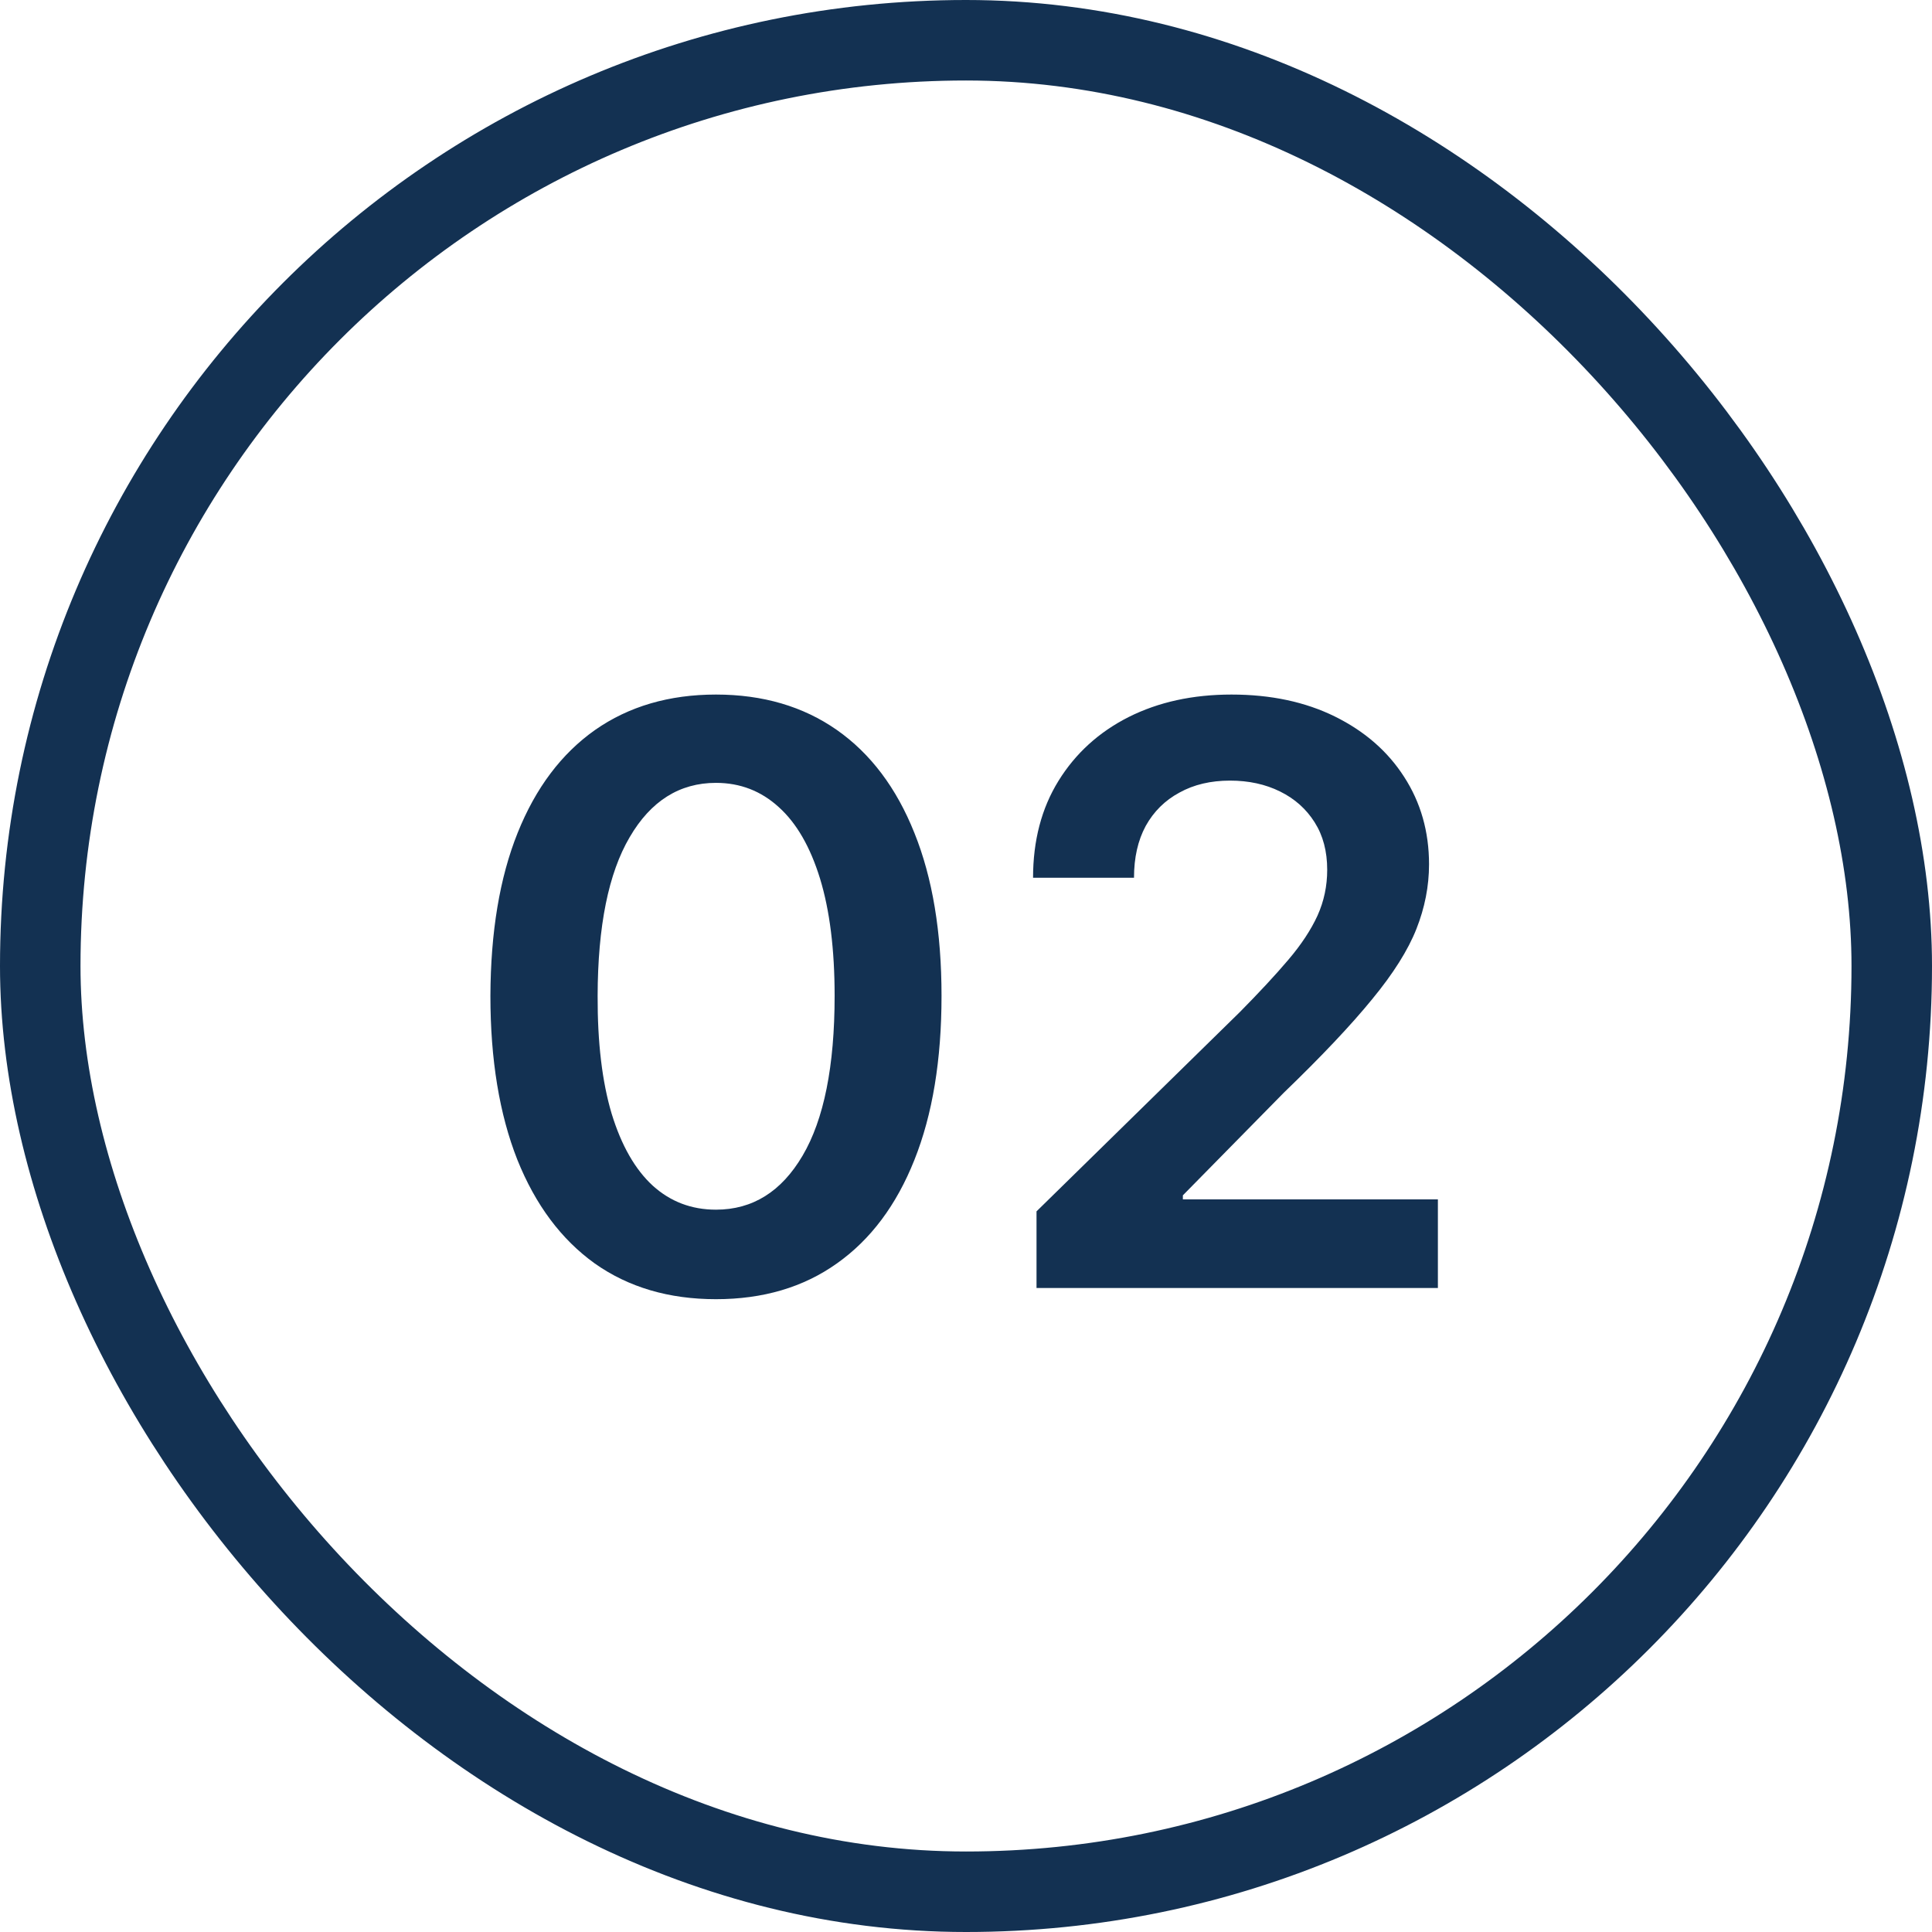
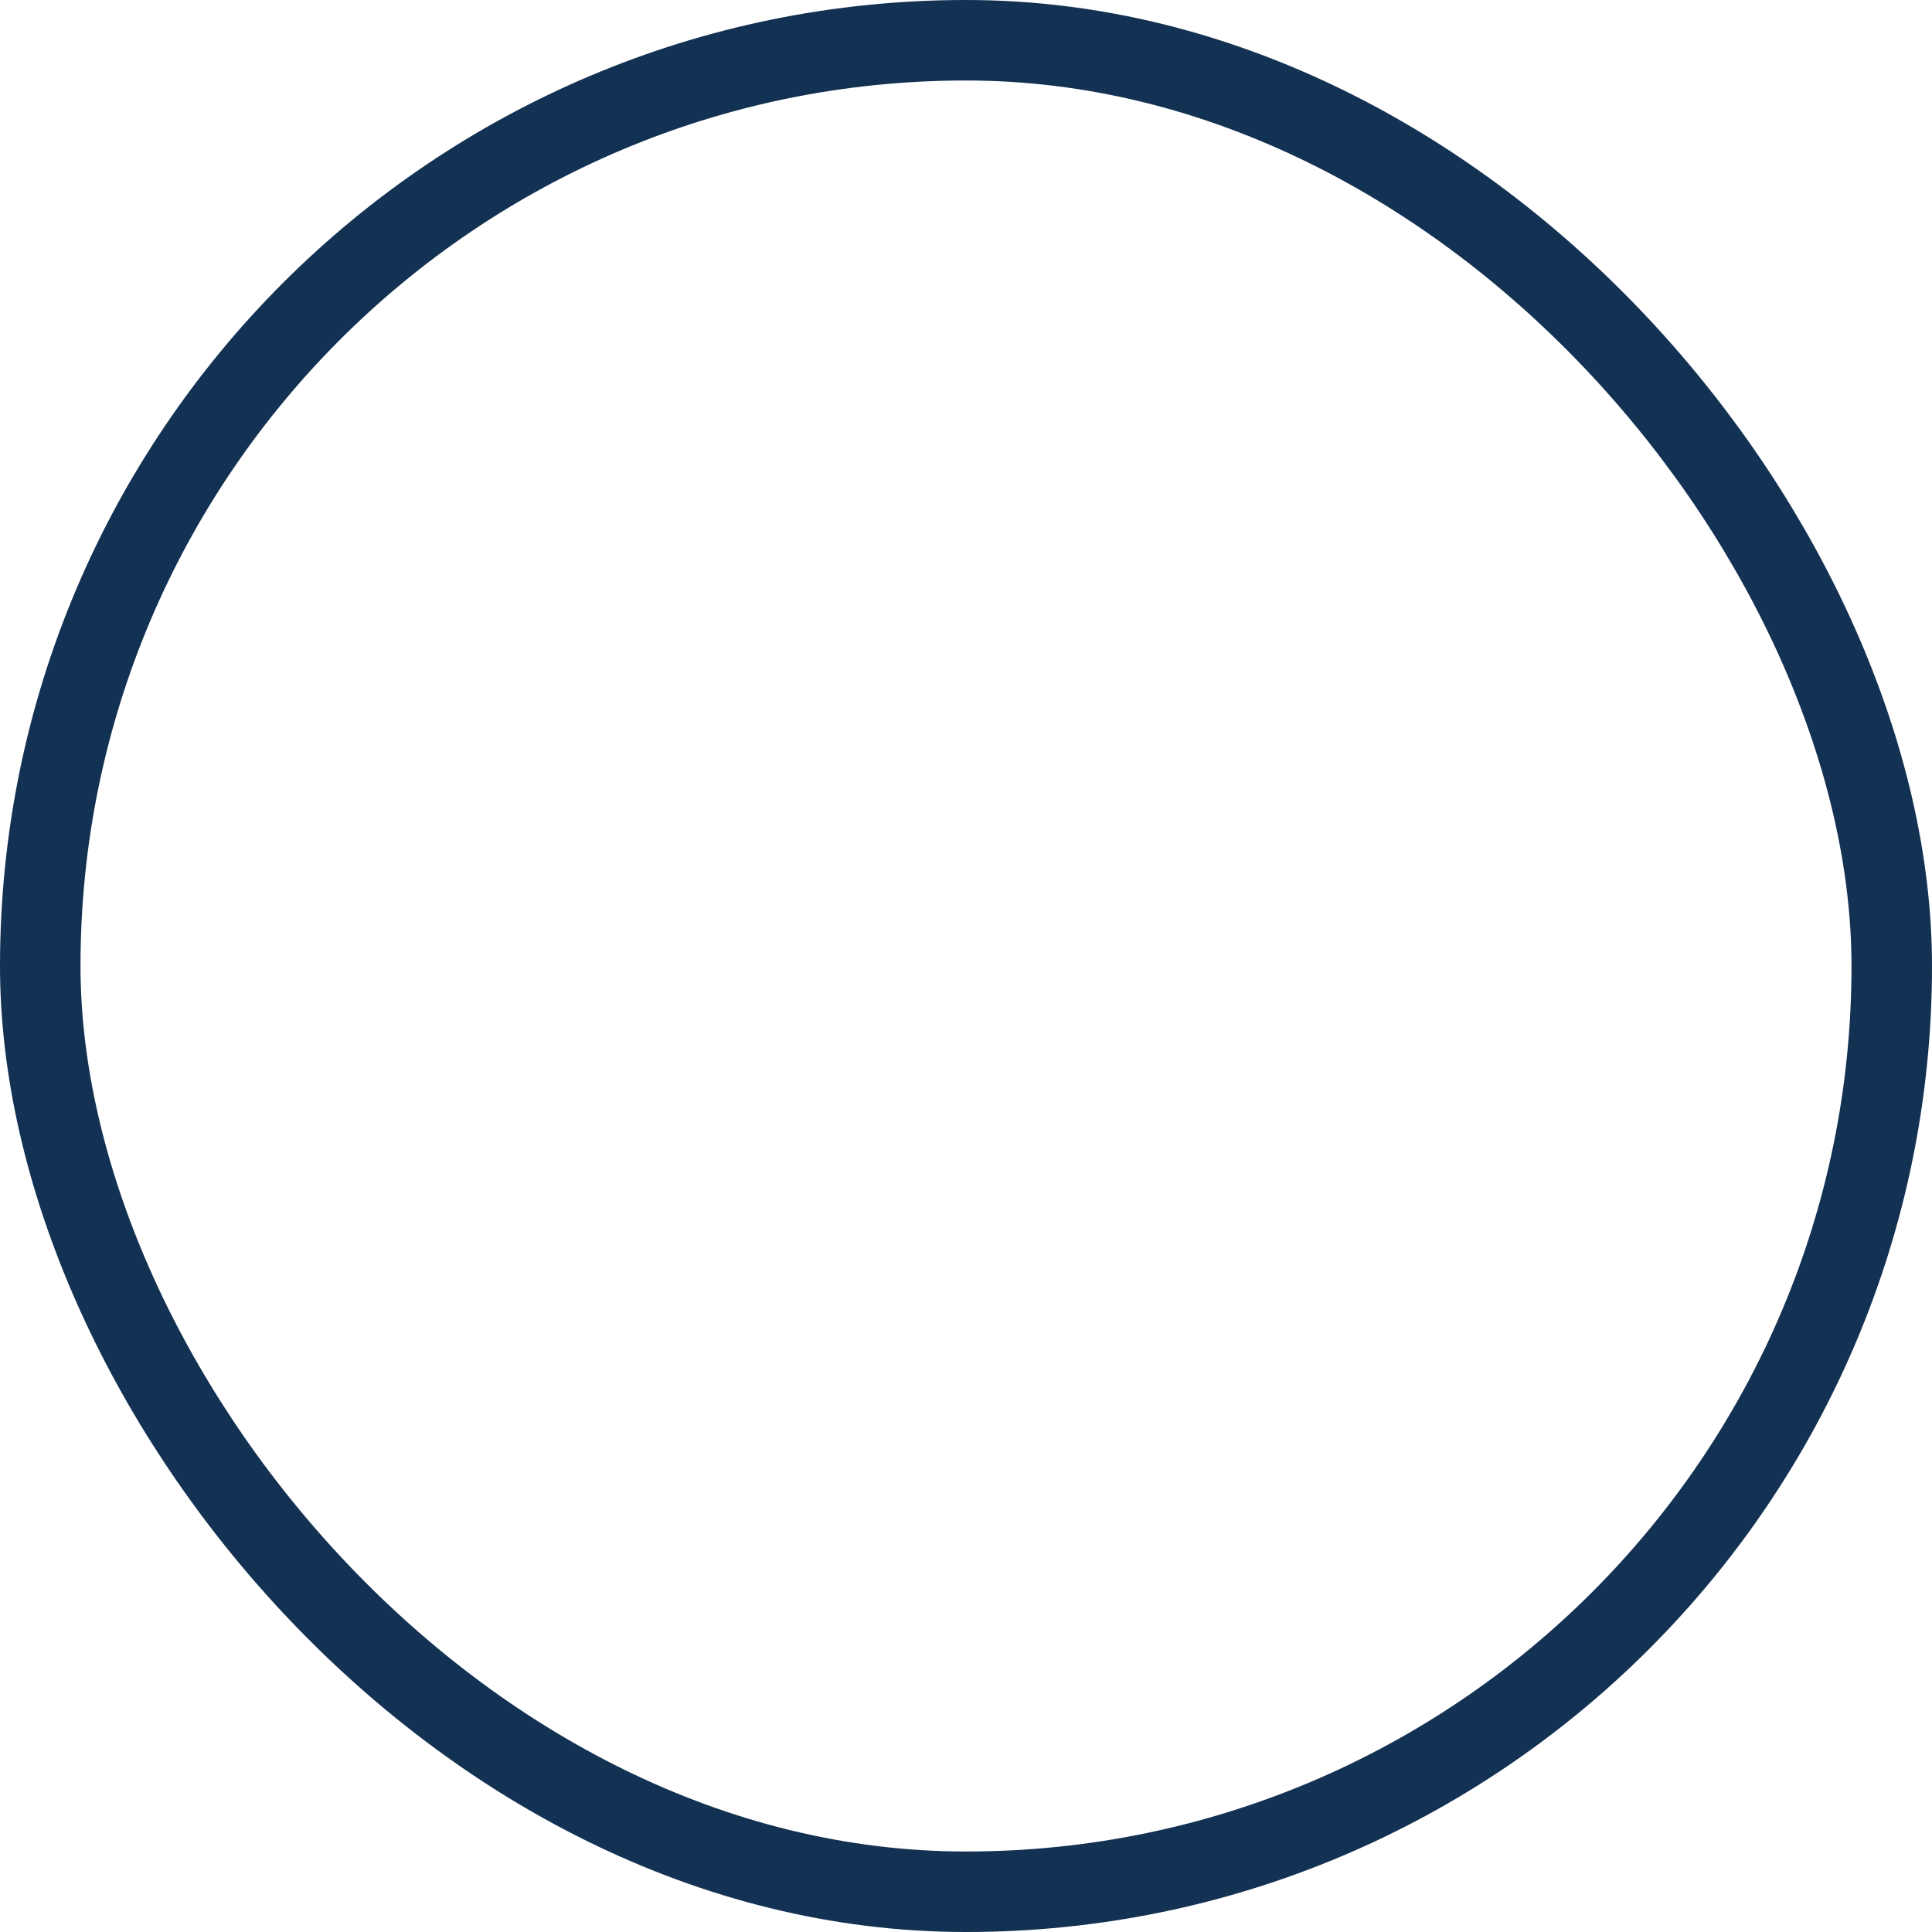
<svg xmlns="http://www.w3.org/2000/svg" width="24" height="24" viewBox="0 0 24 24" fill="none">
  <rect x="0.5" y="0.5" width="23" height="23" rx="11.5" stroke="#133152" />
-   <path d="M8.894 16.139C8.309 16.139 7.807 15.991 7.388 15.695C6.972 15.396 6.651 14.967 6.426 14.405C6.204 13.842 6.092 13.164 6.092 12.371C6.095 11.578 6.207 10.903 6.43 10.347C6.654 9.788 6.975 9.362 7.392 9.068C7.811 8.775 8.312 8.628 8.894 8.628C9.476 8.628 9.977 8.775 10.396 9.068C10.815 9.362 11.136 9.788 11.359 10.347C11.584 10.905 11.696 11.58 11.696 12.371C11.696 13.166 11.584 13.846 11.359 14.409C11.136 14.97 10.815 15.399 10.396 15.695C9.98 15.991 9.479 16.139 8.894 16.139ZM8.894 15.027C9.349 15.027 9.707 14.803 9.97 14.356C10.235 13.906 10.368 13.244 10.368 12.371C10.368 11.793 10.307 11.308 10.187 10.915C10.066 10.522 9.896 10.226 9.675 10.027C9.455 9.826 9.195 9.725 8.894 9.725C8.442 9.725 8.084 9.95 7.822 10.4C7.559 10.847 7.426 11.504 7.424 12.371C7.422 12.951 7.48 13.438 7.598 13.834C7.719 14.229 7.889 14.527 8.109 14.729C8.329 14.928 8.591 15.027 8.894 15.027ZM12.876 16V15.048L15.401 12.573C15.642 12.329 15.843 12.113 16.004 11.923C16.165 11.734 16.286 11.55 16.367 11.373C16.447 11.195 16.487 11.006 16.487 10.805C16.487 10.575 16.435 10.379 16.331 10.215C16.227 10.05 16.084 9.922 15.901 9.832C15.719 9.742 15.512 9.697 15.28 9.697C15.041 9.697 14.831 9.746 14.651 9.846C14.471 9.943 14.332 10.081 14.232 10.261C14.135 10.441 14.087 10.655 14.087 10.904H12.833C12.833 10.443 12.938 10.041 13.149 9.7C13.36 9.359 13.65 9.095 14.019 8.908C14.391 8.721 14.817 8.628 15.298 8.628C15.785 8.628 16.214 8.719 16.583 8.901C16.953 9.084 17.239 9.333 17.443 9.651C17.648 9.968 17.752 10.33 17.752 10.737C17.752 11.009 17.699 11.277 17.595 11.54C17.491 11.803 17.308 12.094 17.045 12.413C16.784 12.733 16.419 13.12 15.947 13.575L14.694 14.849V14.899H17.862V16H12.876Z" fill="#133152" />
</svg>